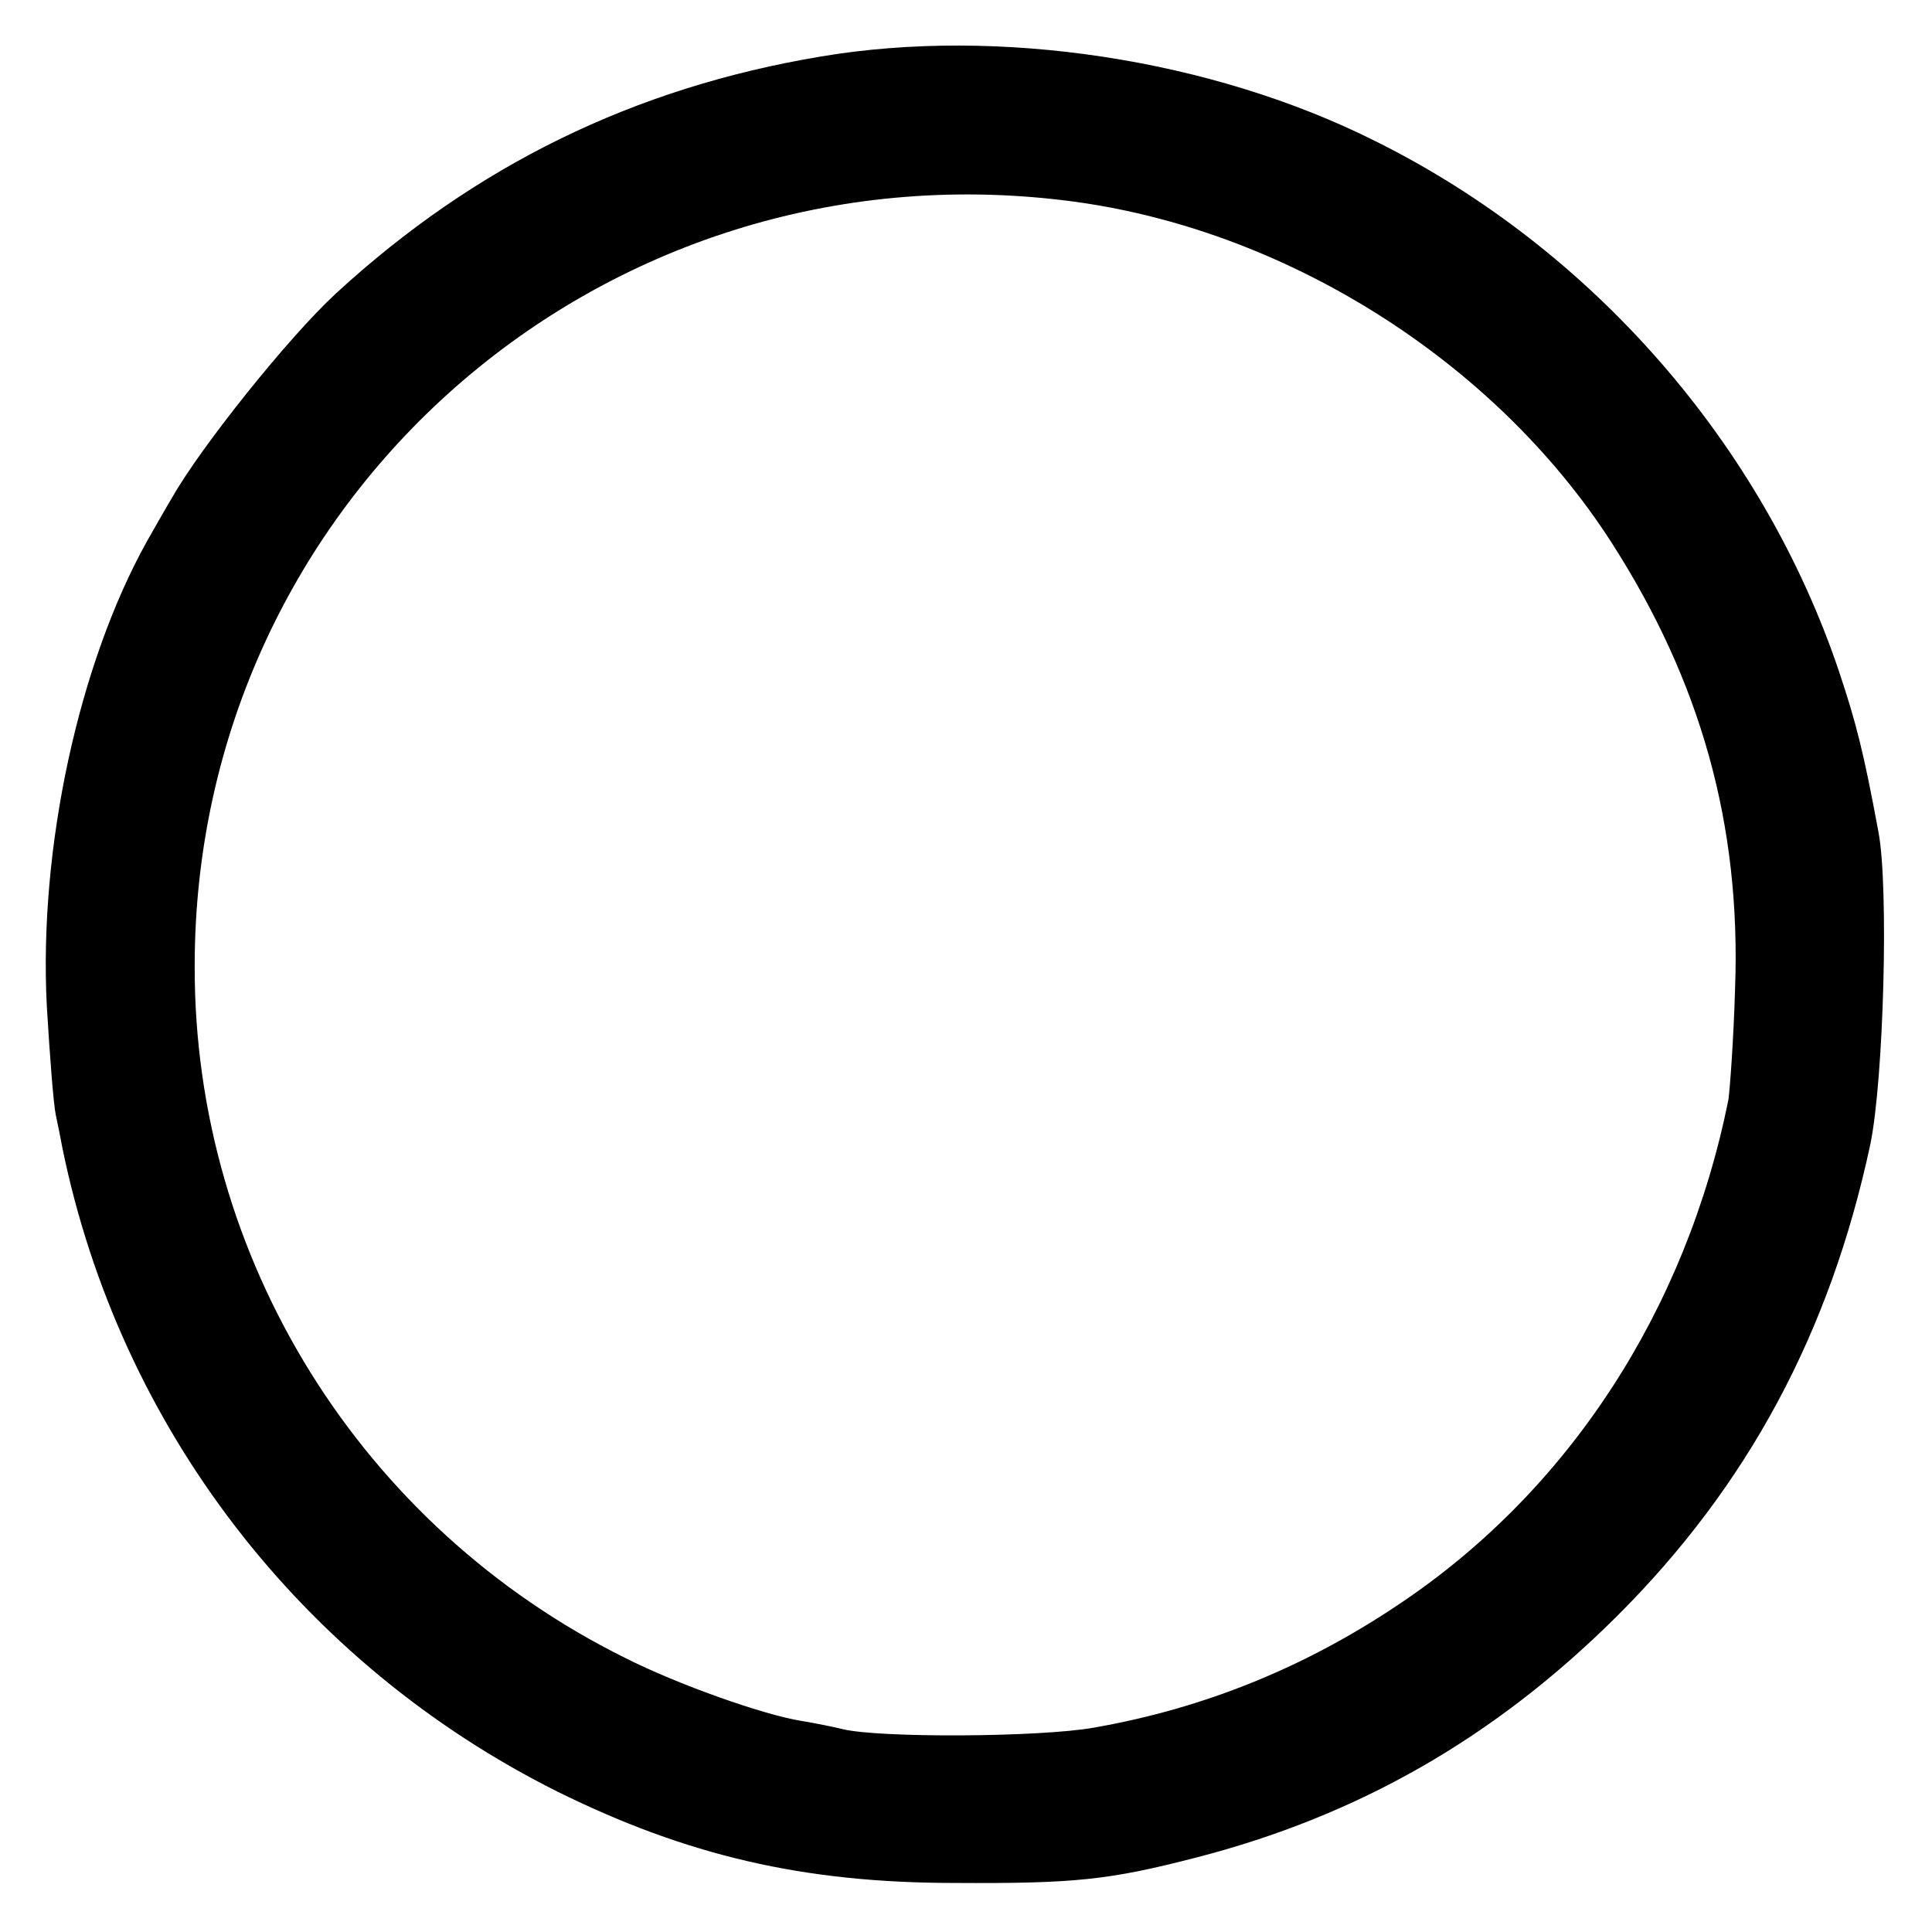
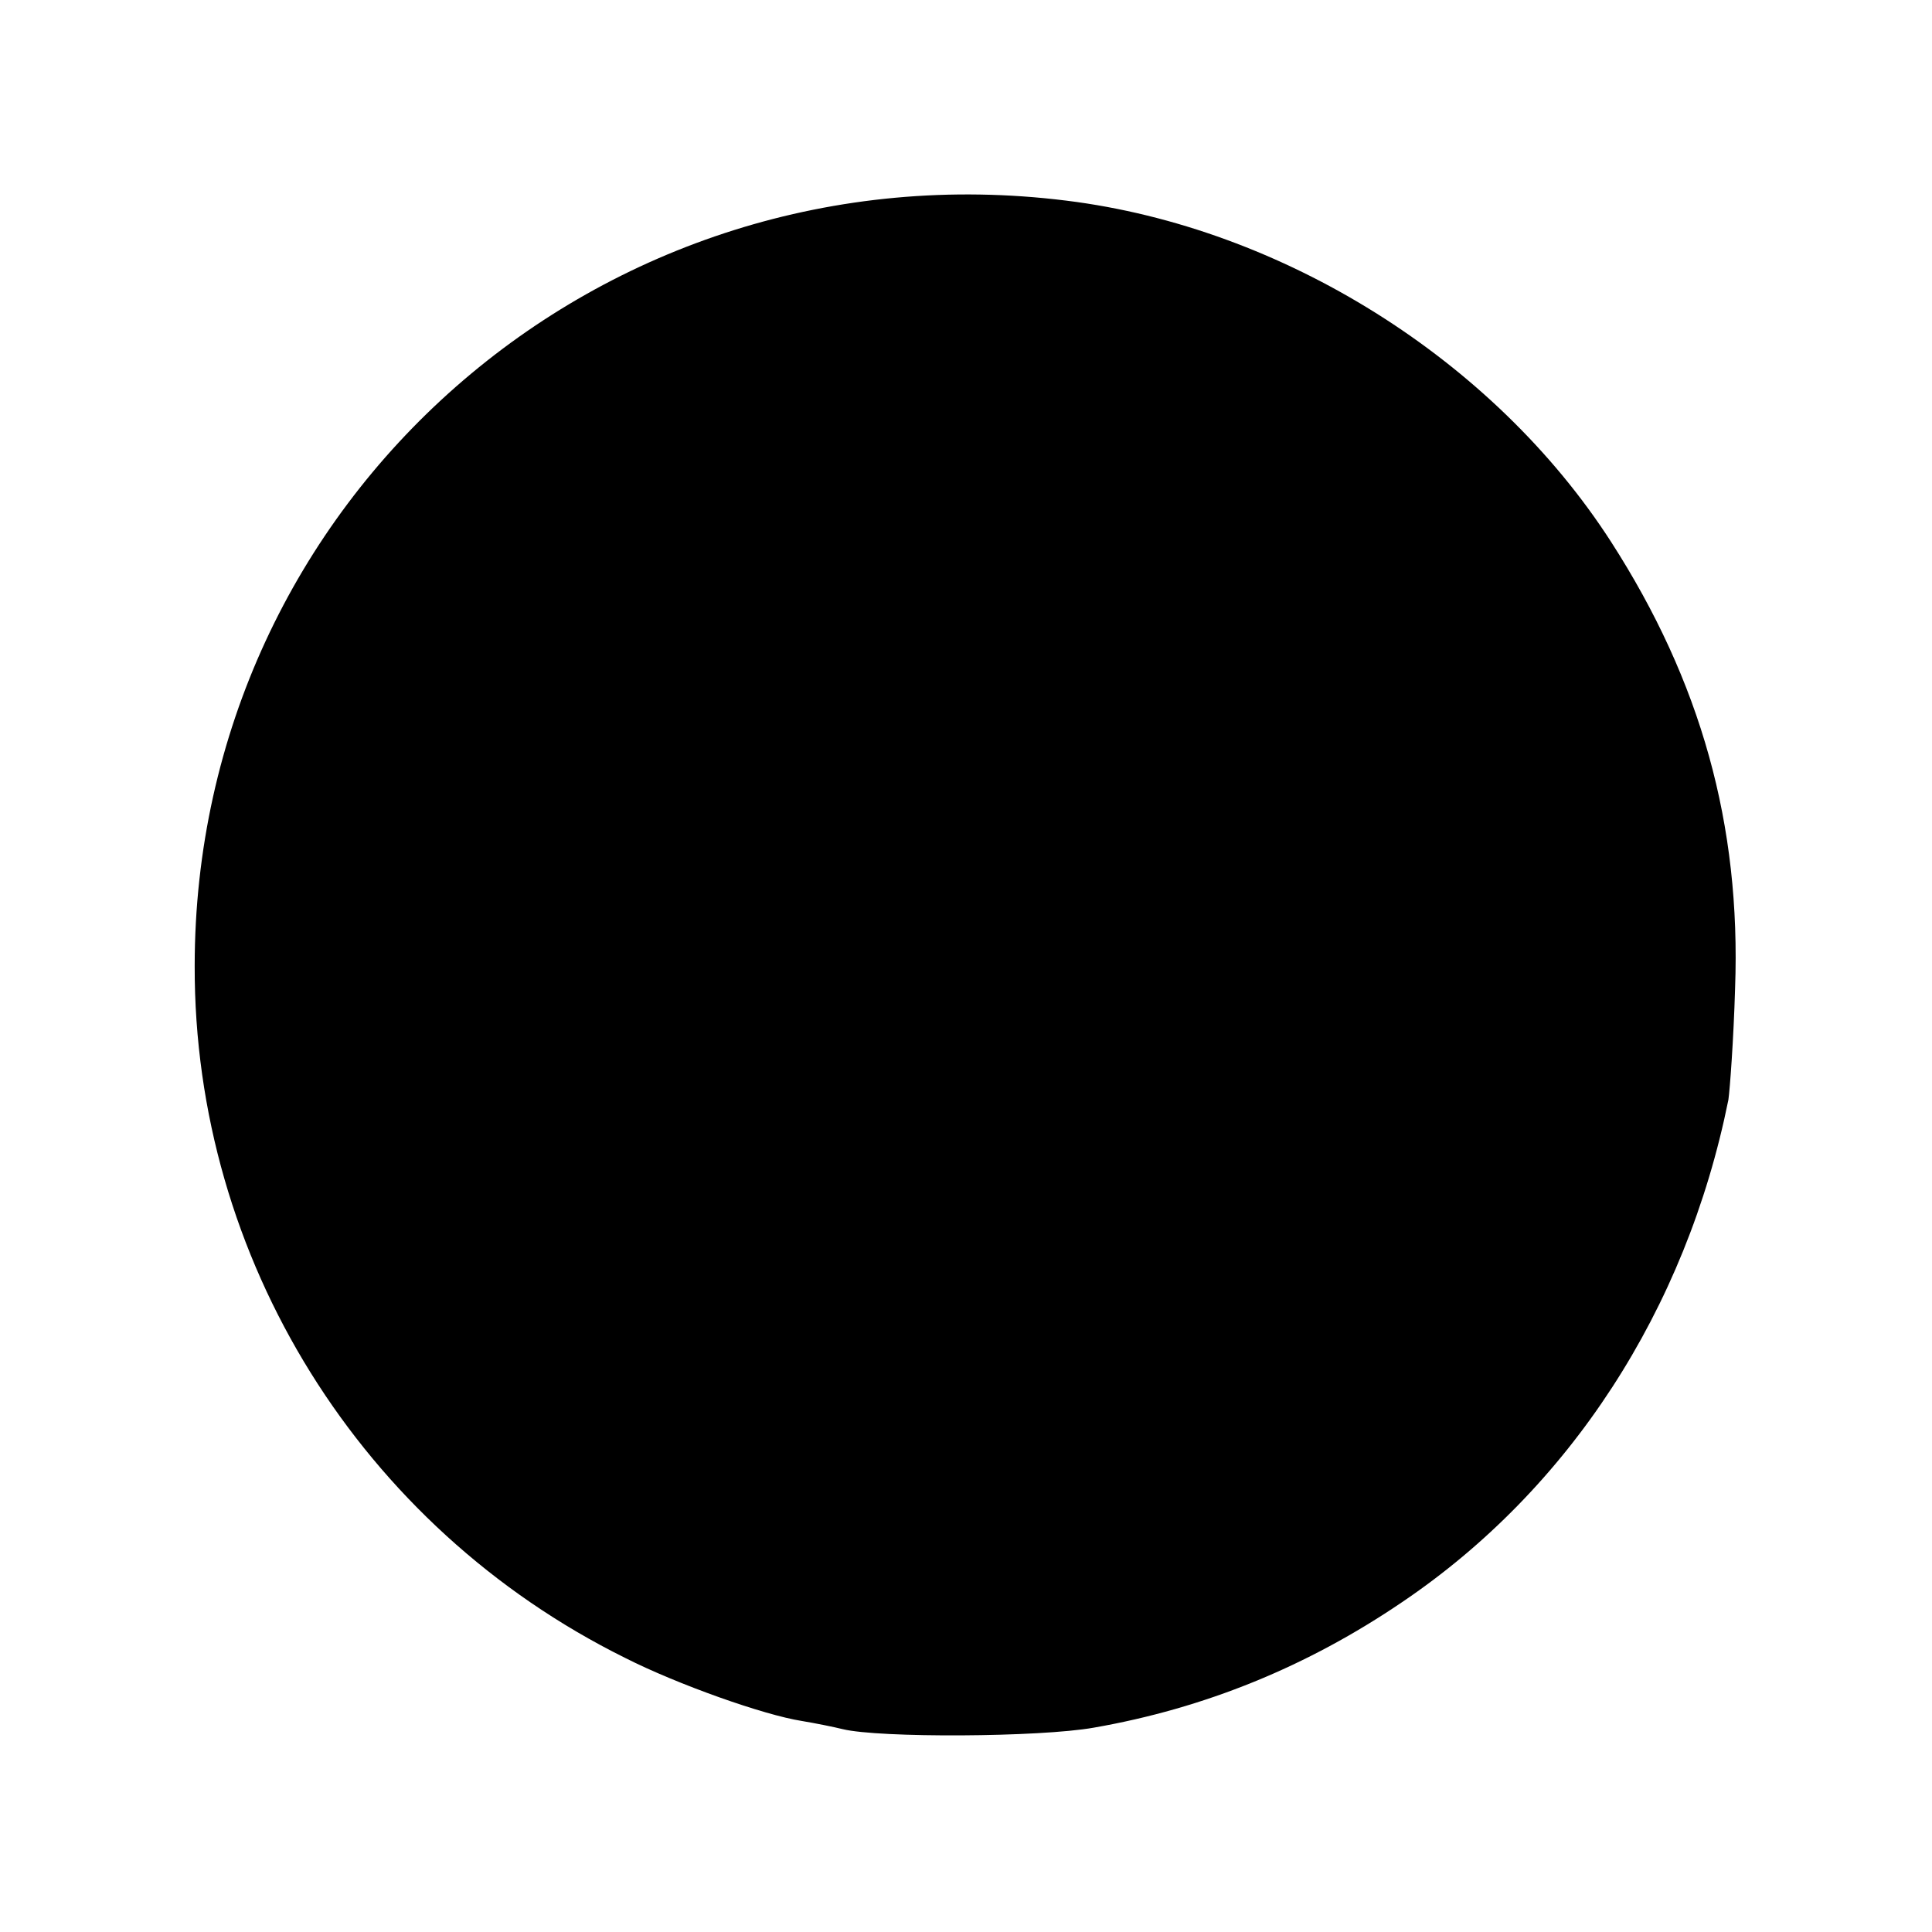
<svg xmlns="http://www.w3.org/2000/svg" version="1.0" width="260pt" height="260pt" viewBox="0 0 260 260" preserveAspectRatio="xMidYMid meet">
  <g transform="translate(0,260) scale(0.1,-0.1)" fill="#000000" stroke="none">
-     <path d="M1105 2524 c-252 -42 -466 -147 -653 -319 -64 -59 -182 -207 -220 -274 -8 -13 -23 -40 -34 -59 -92 -165 -146 -413 -135 -626 4 -67 9 -132 12 -146 3 -14 7 -34 9 -45 77 -376 322 -694 666 -866 174 -86 331 -123 535 -123 161 -1 208 4 324 34 218 56 402 161 566 324 177 176 288 383 342 636 18 87 25 346 11 420 -20 108 -30 147 -53 216 -103 306 -332 569 -624 714 -221 111 -508 154 -746 114z m330 -194 c291 -36 575 -214 733 -459 121 -188 175 -381 167 -601 -2 -69 -7 -136 -9 -150 -57 -283 -214 -524 -439 -676 -128 -87 -266 -143 -415 -169 -73 -13 -289 -14 -338 -2 -12 3 -37 8 -55 11 -51 8 -167 49 -238 85 -355 176 -580 537 -579 931 0 628 547 1108 1173 1030z" />
+     <path d="M1105 2524 z m330 -194 c291 -36 575 -214 733 -459 121 -188 175 -381 167 -601 -2 -69 -7 -136 -9 -150 -57 -283 -214 -524 -439 -676 -128 -87 -266 -143 -415 -169 -73 -13 -289 -14 -338 -2 -12 3 -37 8 -55 11 -51 8 -167 49 -238 85 -355 176 -580 537 -579 931 0 628 547 1108 1173 1030z" />
  </g>
</svg>